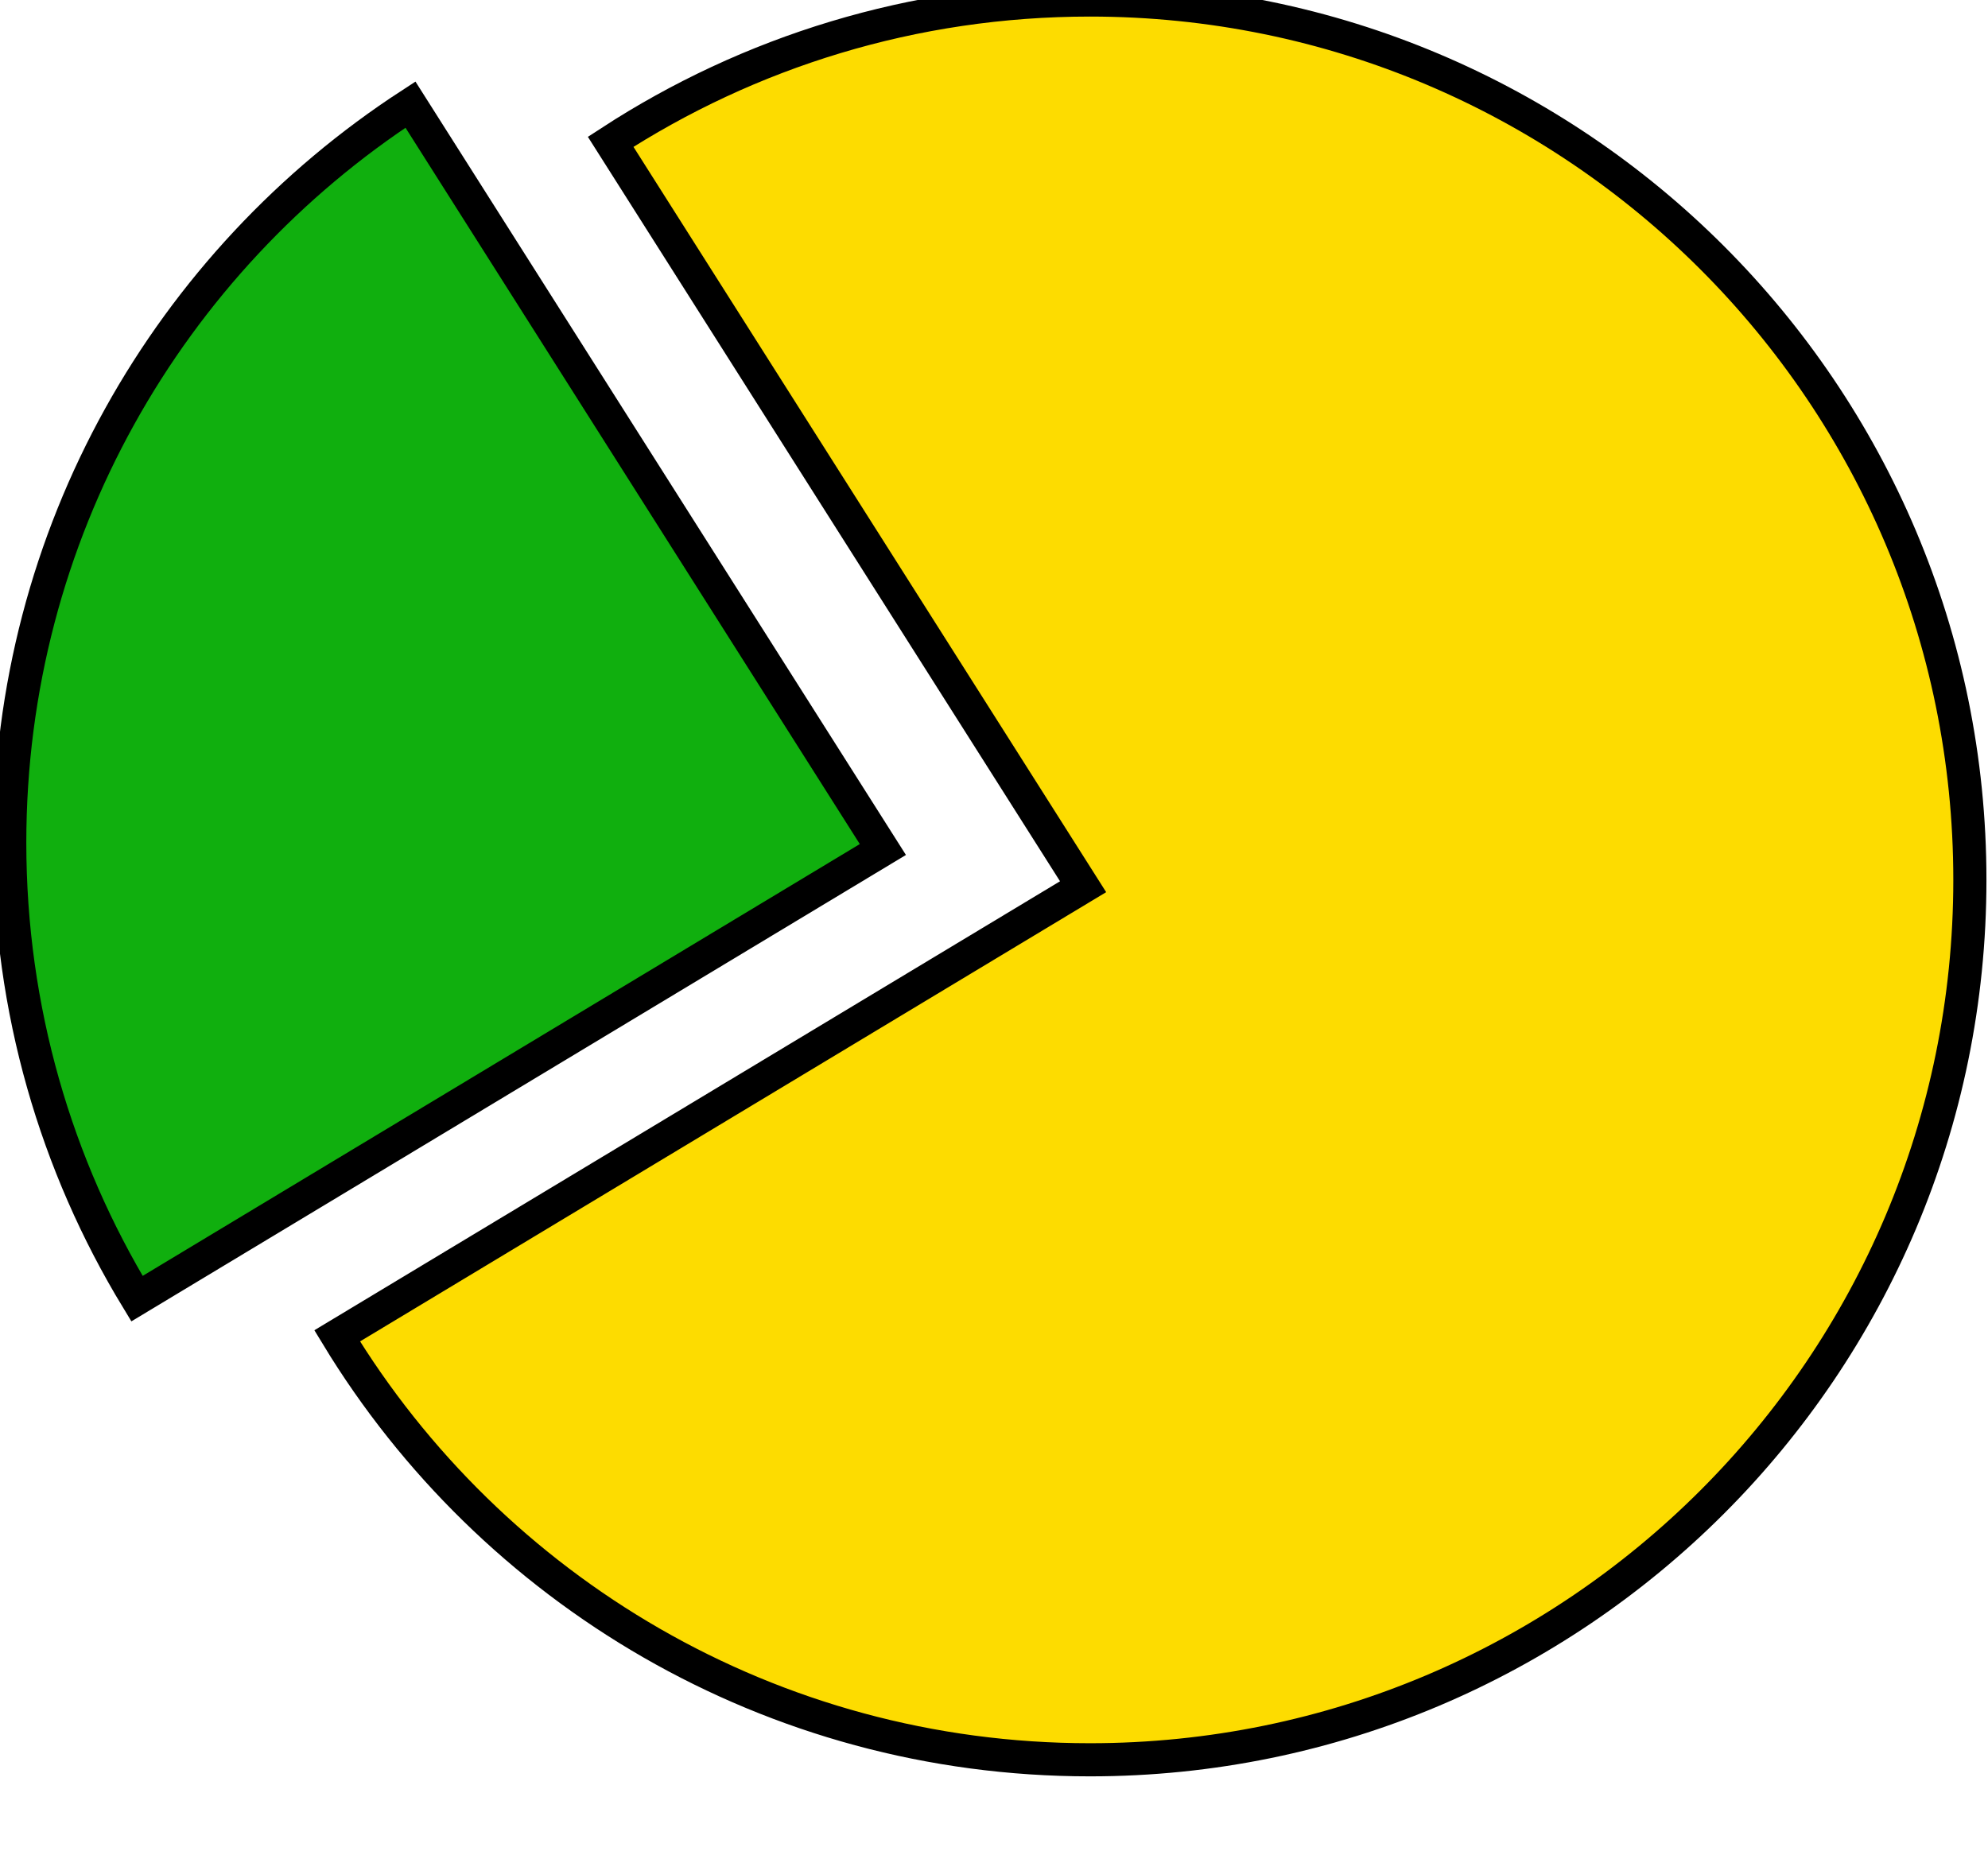
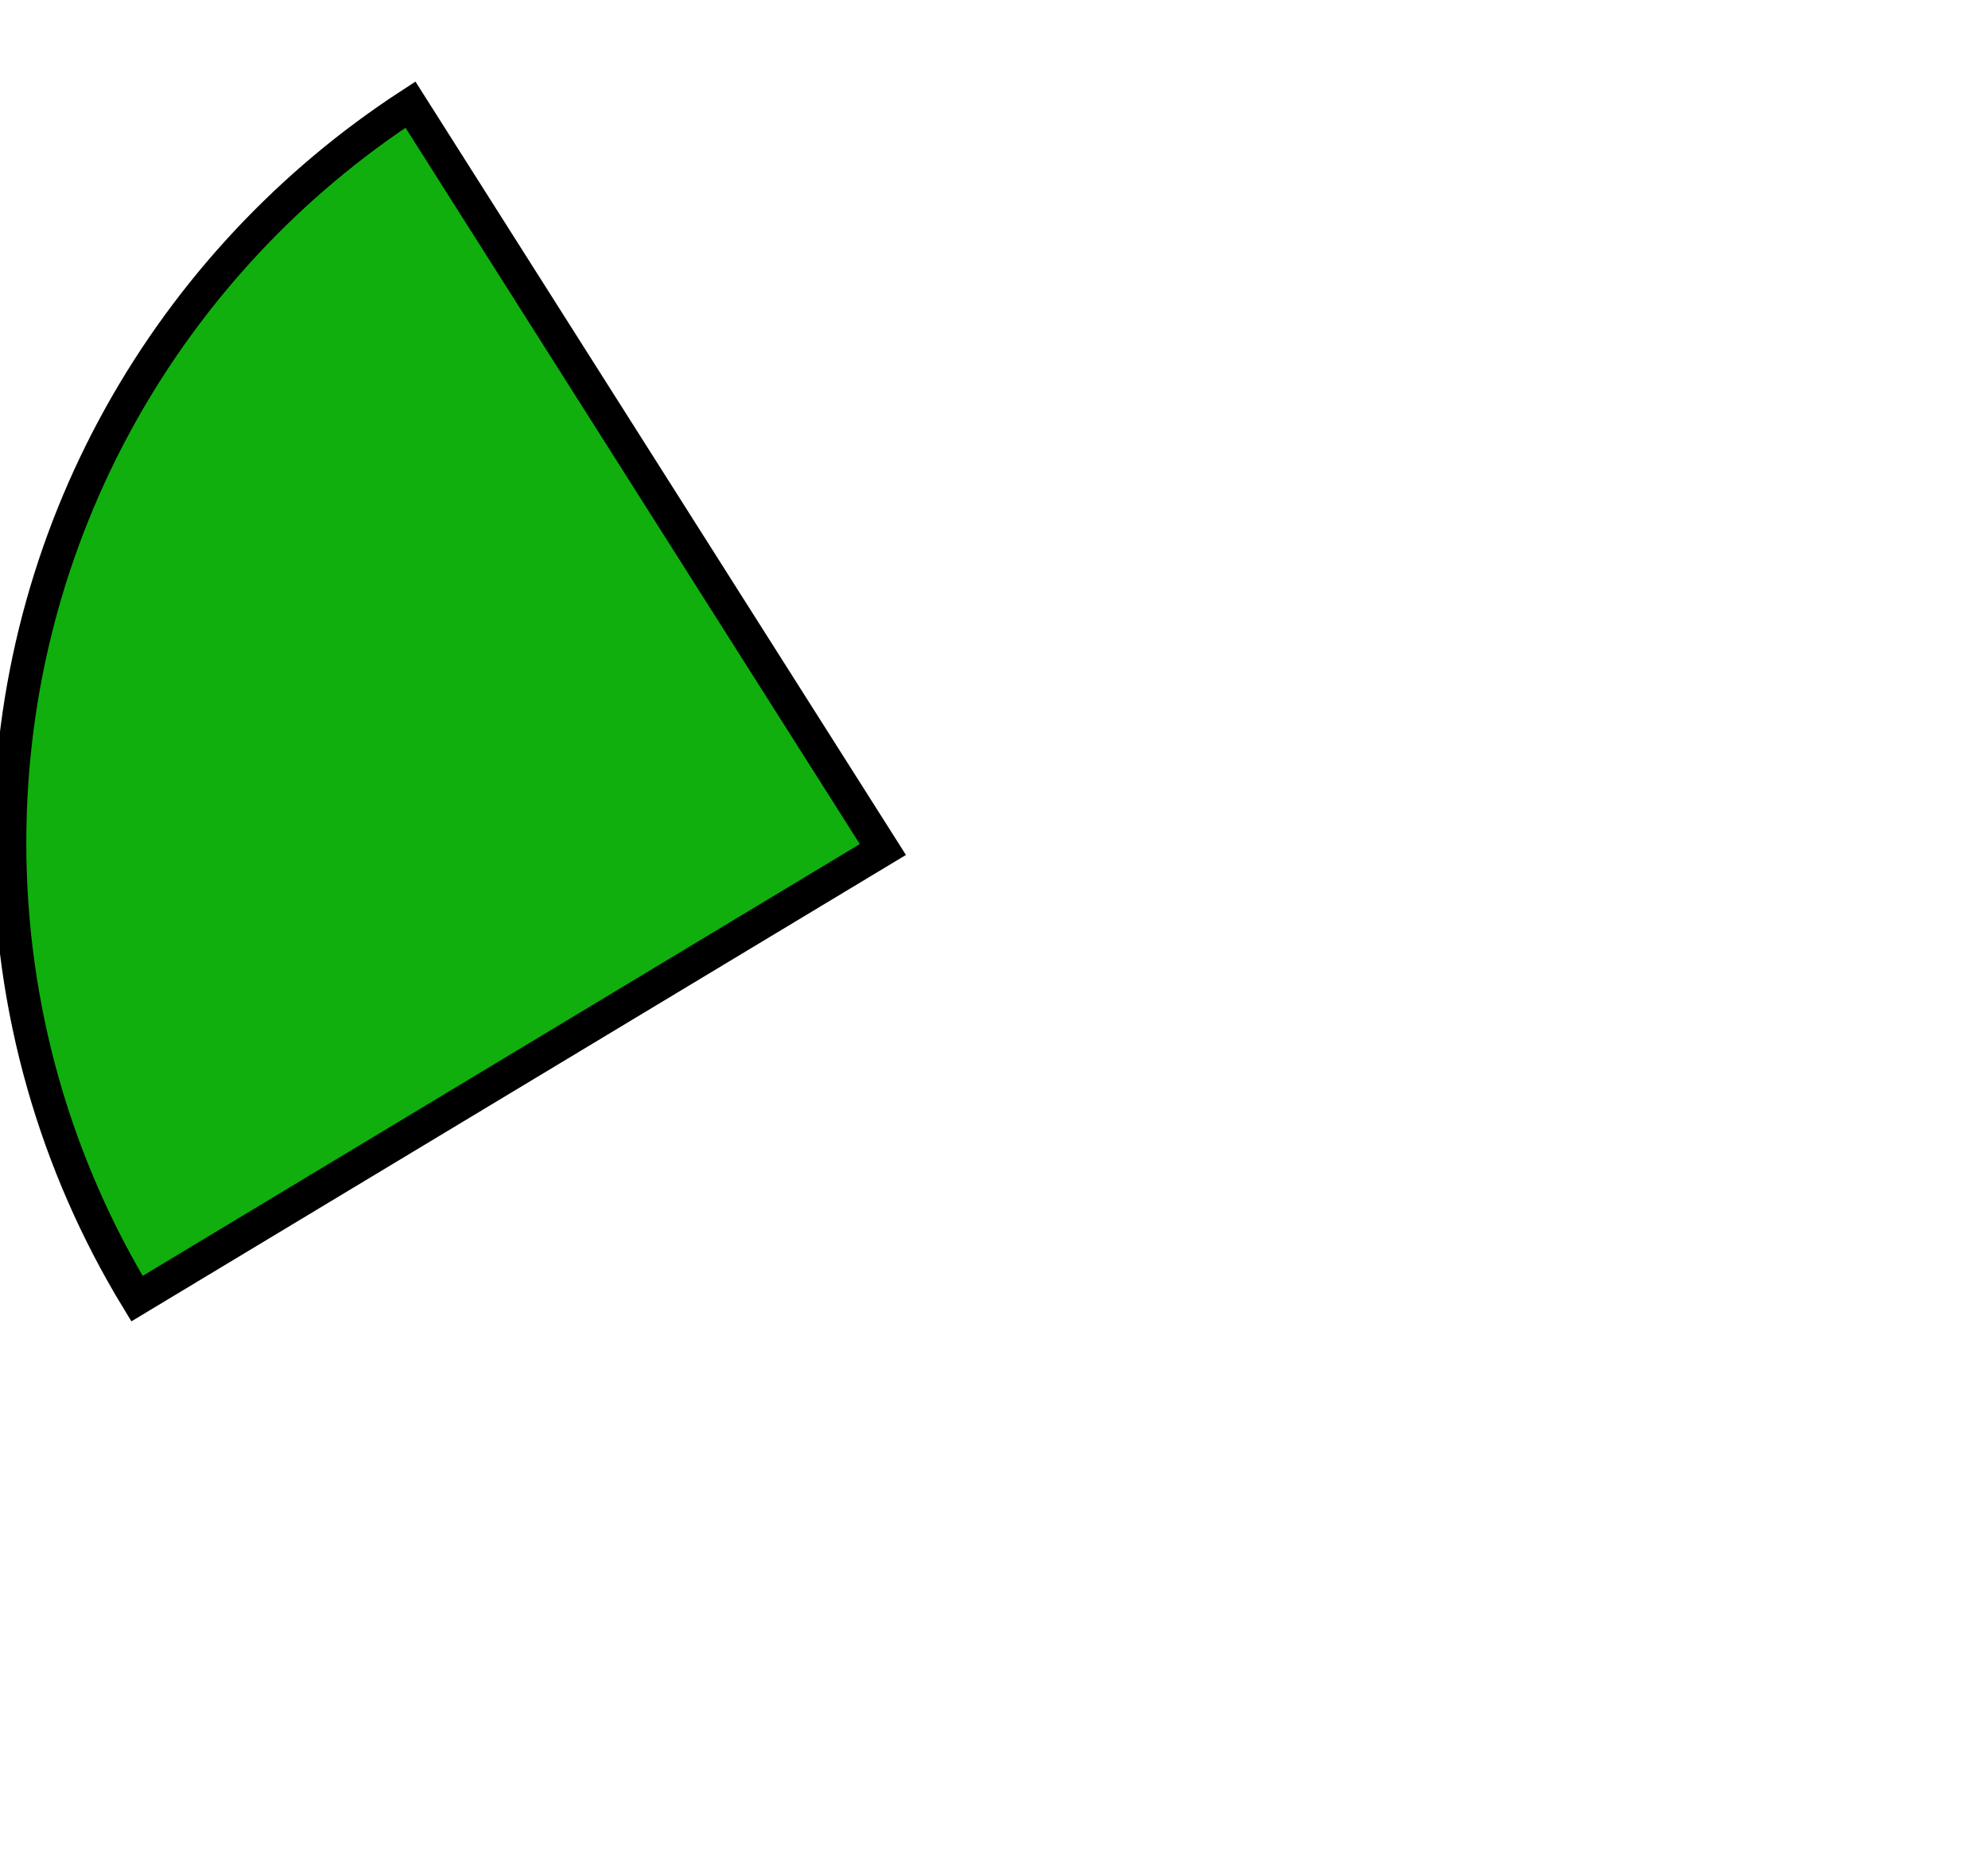
<svg xmlns="http://www.w3.org/2000/svg" xmlns:ns1="http://sodipodi.sourceforge.net/DTD/sodipodi-0.dtd" xmlns:ns2="http://www.inkscape.org/namespaces/inkscape" width="60" height="56" viewBox="0 0 60 56" fill="none" version="1.1" id="svg2" ns1:docname="paypart.svg" ns2:version="1.4 (e7c3feb100, 2024-10-09)">
  <defs id="defs2" />
  <ns1:namedview id="namedview2" pagecolor="#505050" bordercolor="#ffffff" borderopacity="1" ns2:showpageshadow="0" ns2:pageopacity="0" ns2:pagecheckerboard="1" ns2:deskcolor="#d1d1d1" ns2:zoom="15.303571" ns2:cx="29.992999" ns2:cy="28" ns2:window-width="1920" ns2:window-height="1058" ns2:window-x="1920" ns2:window-y="22" ns2:window-maximized="1" ns2:current-layer="svg2" />
  <path fill-rule="evenodd" clip-rule="evenodd" d="M4.134 39.199C1.697 35.185 0.294 30.474 0.294 25.436C0.294 16.103 5.108 7.894 12.388 3.158L26.646 25.642L4.134 39.199Z" fill="#10AF0E" id="path1" style="stroke:#000000;stroke-opacity:1;paint-order:normal;stroke-linejoin:miter;stroke-linecap:butt;vector-effect:non-scaling-stroke;-inkscape-stroke:hairline;stroke-width:1;stroke-dasharray:none" />
-   <path fill-rule="evenodd" clip-rule="evenodd" d="M32.895 53.118C47.563 53.118 59.453 41.227 59.453 26.559C59.453 11.891 47.563 0 32.895 0C27.56 0 22.592 1.573 18.43 4.28L32.689 26.765L10.176 40.322C14.833 47.993 23.265 53.118 32.895 53.118Z" fill="#FDDC00" id="path2" style="stroke:#000000;stroke-opacity:1;paint-order:normal;stroke-linejoin:miter;stroke-linecap:butt;vector-effect:non-scaling-stroke;-inkscape-stroke:hairline;stroke-width:1;stroke-dasharray:none" />
</svg>